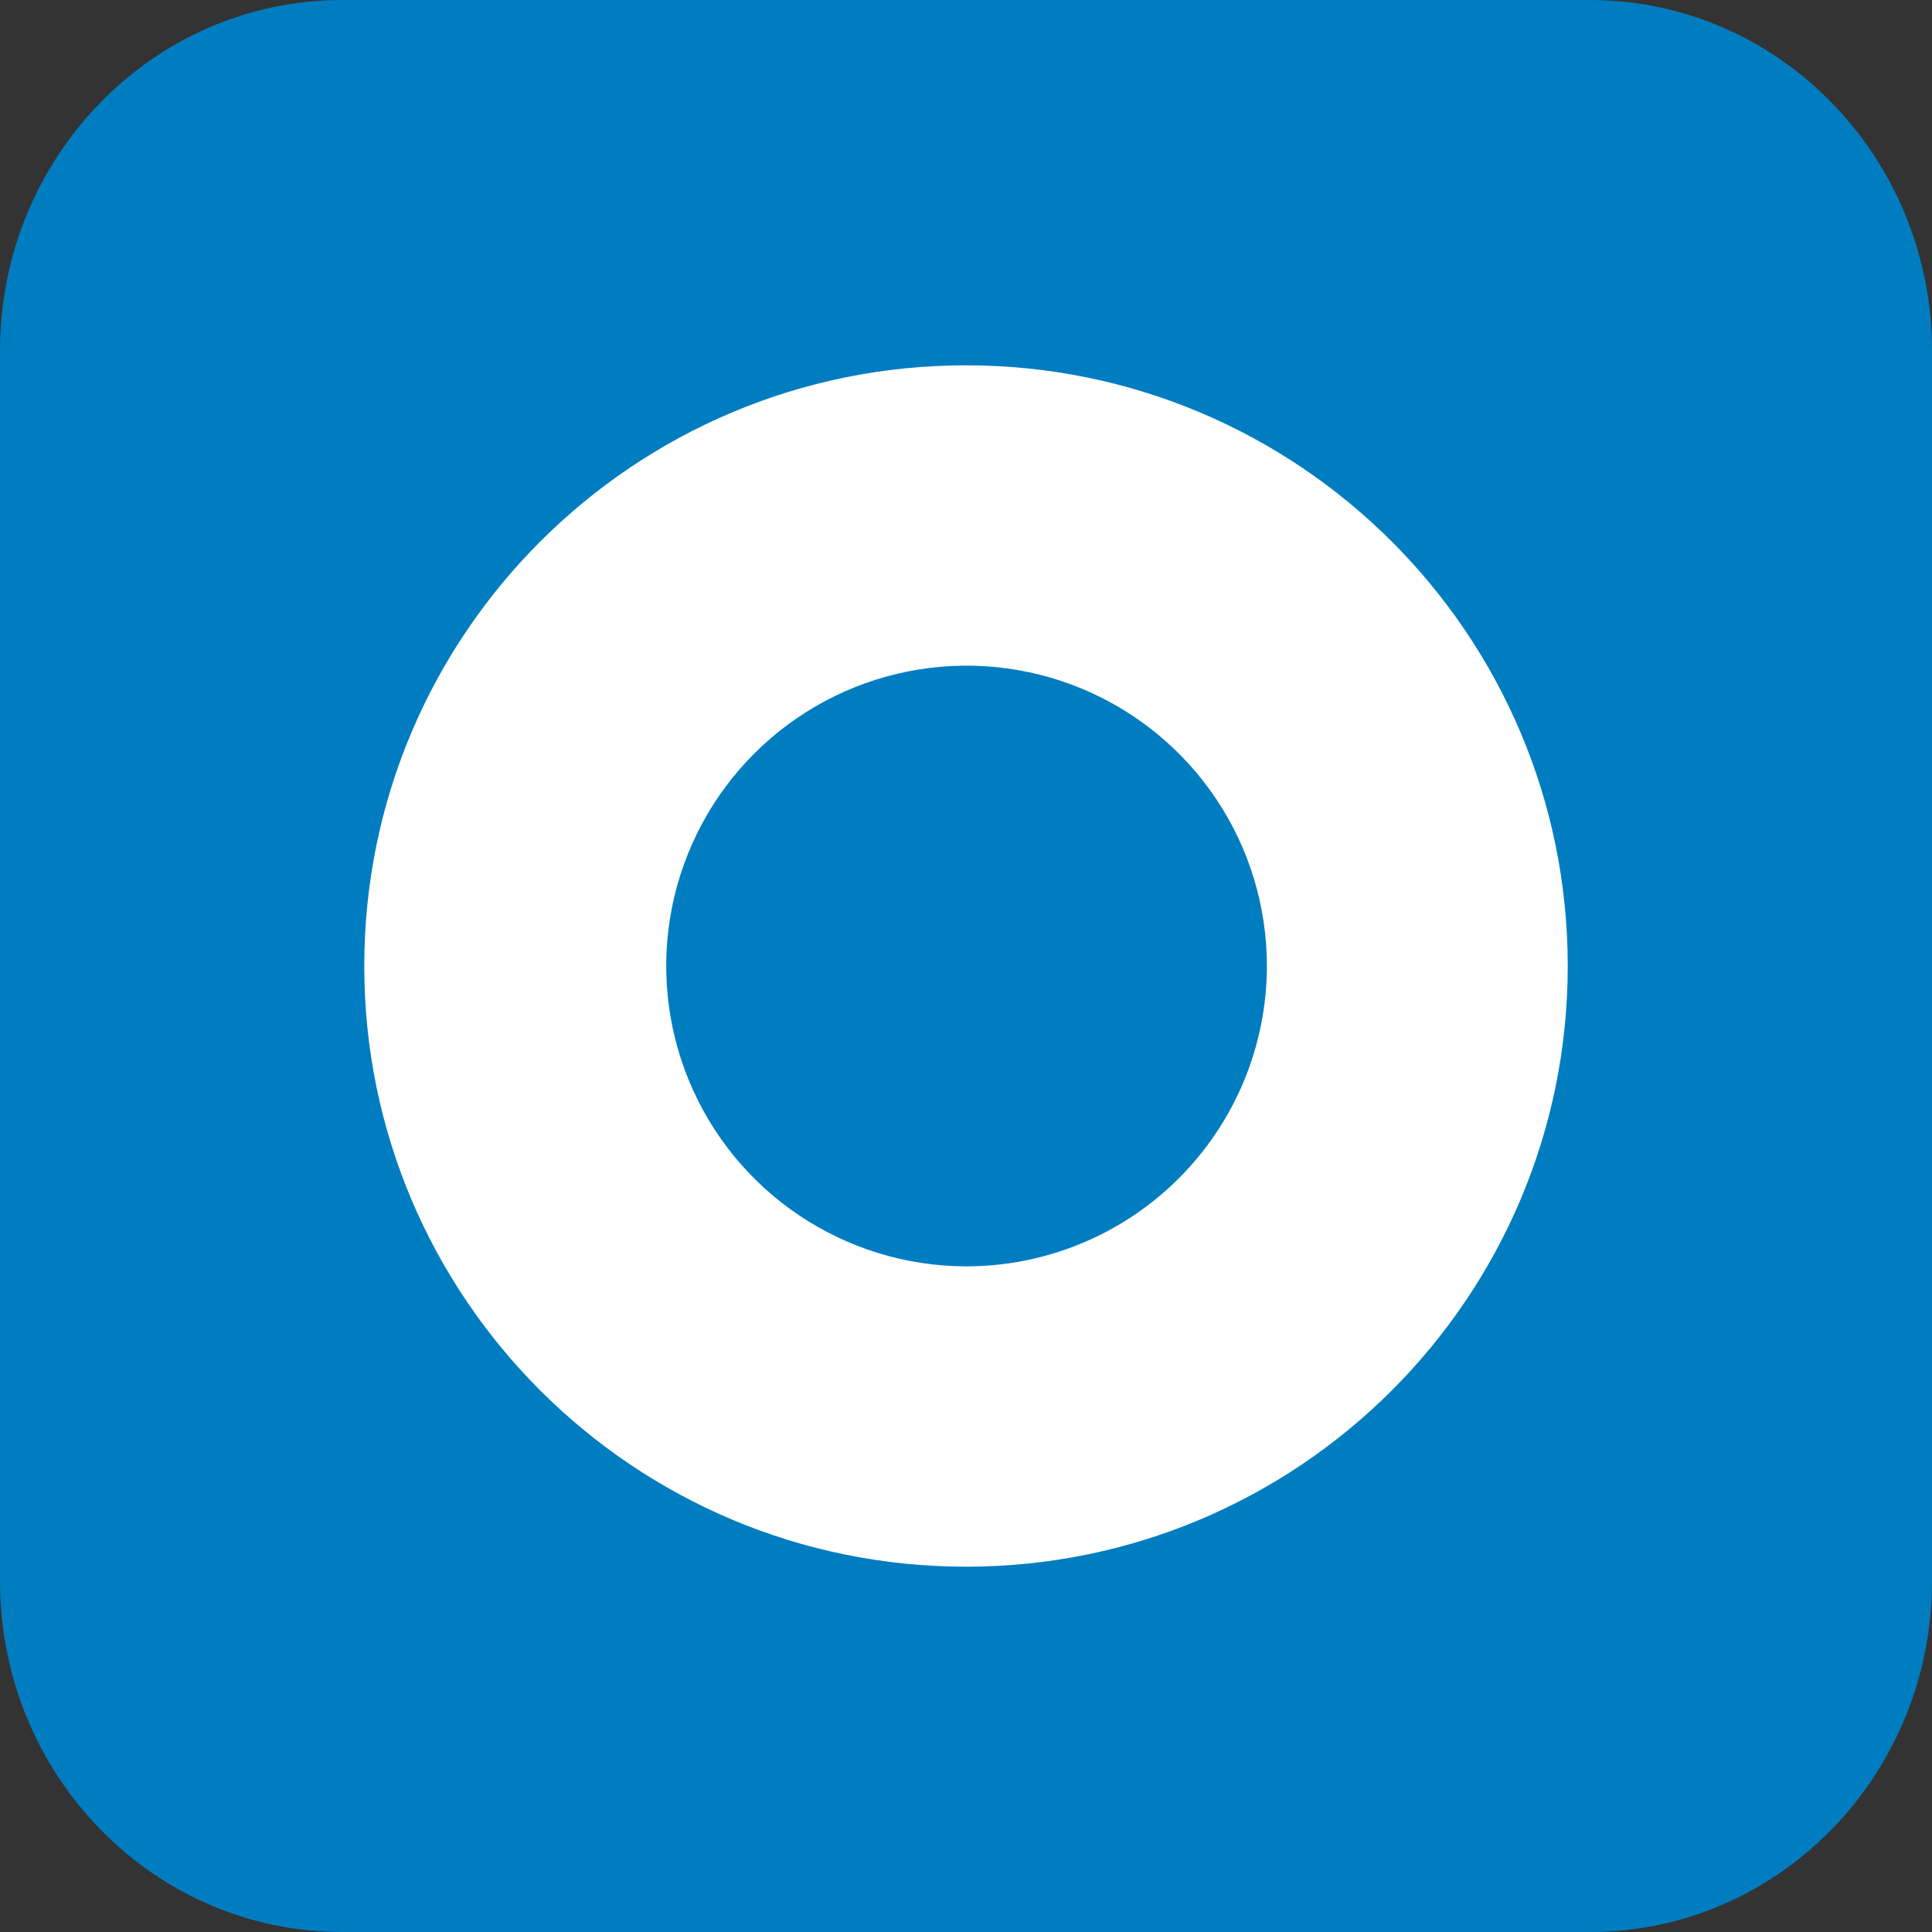
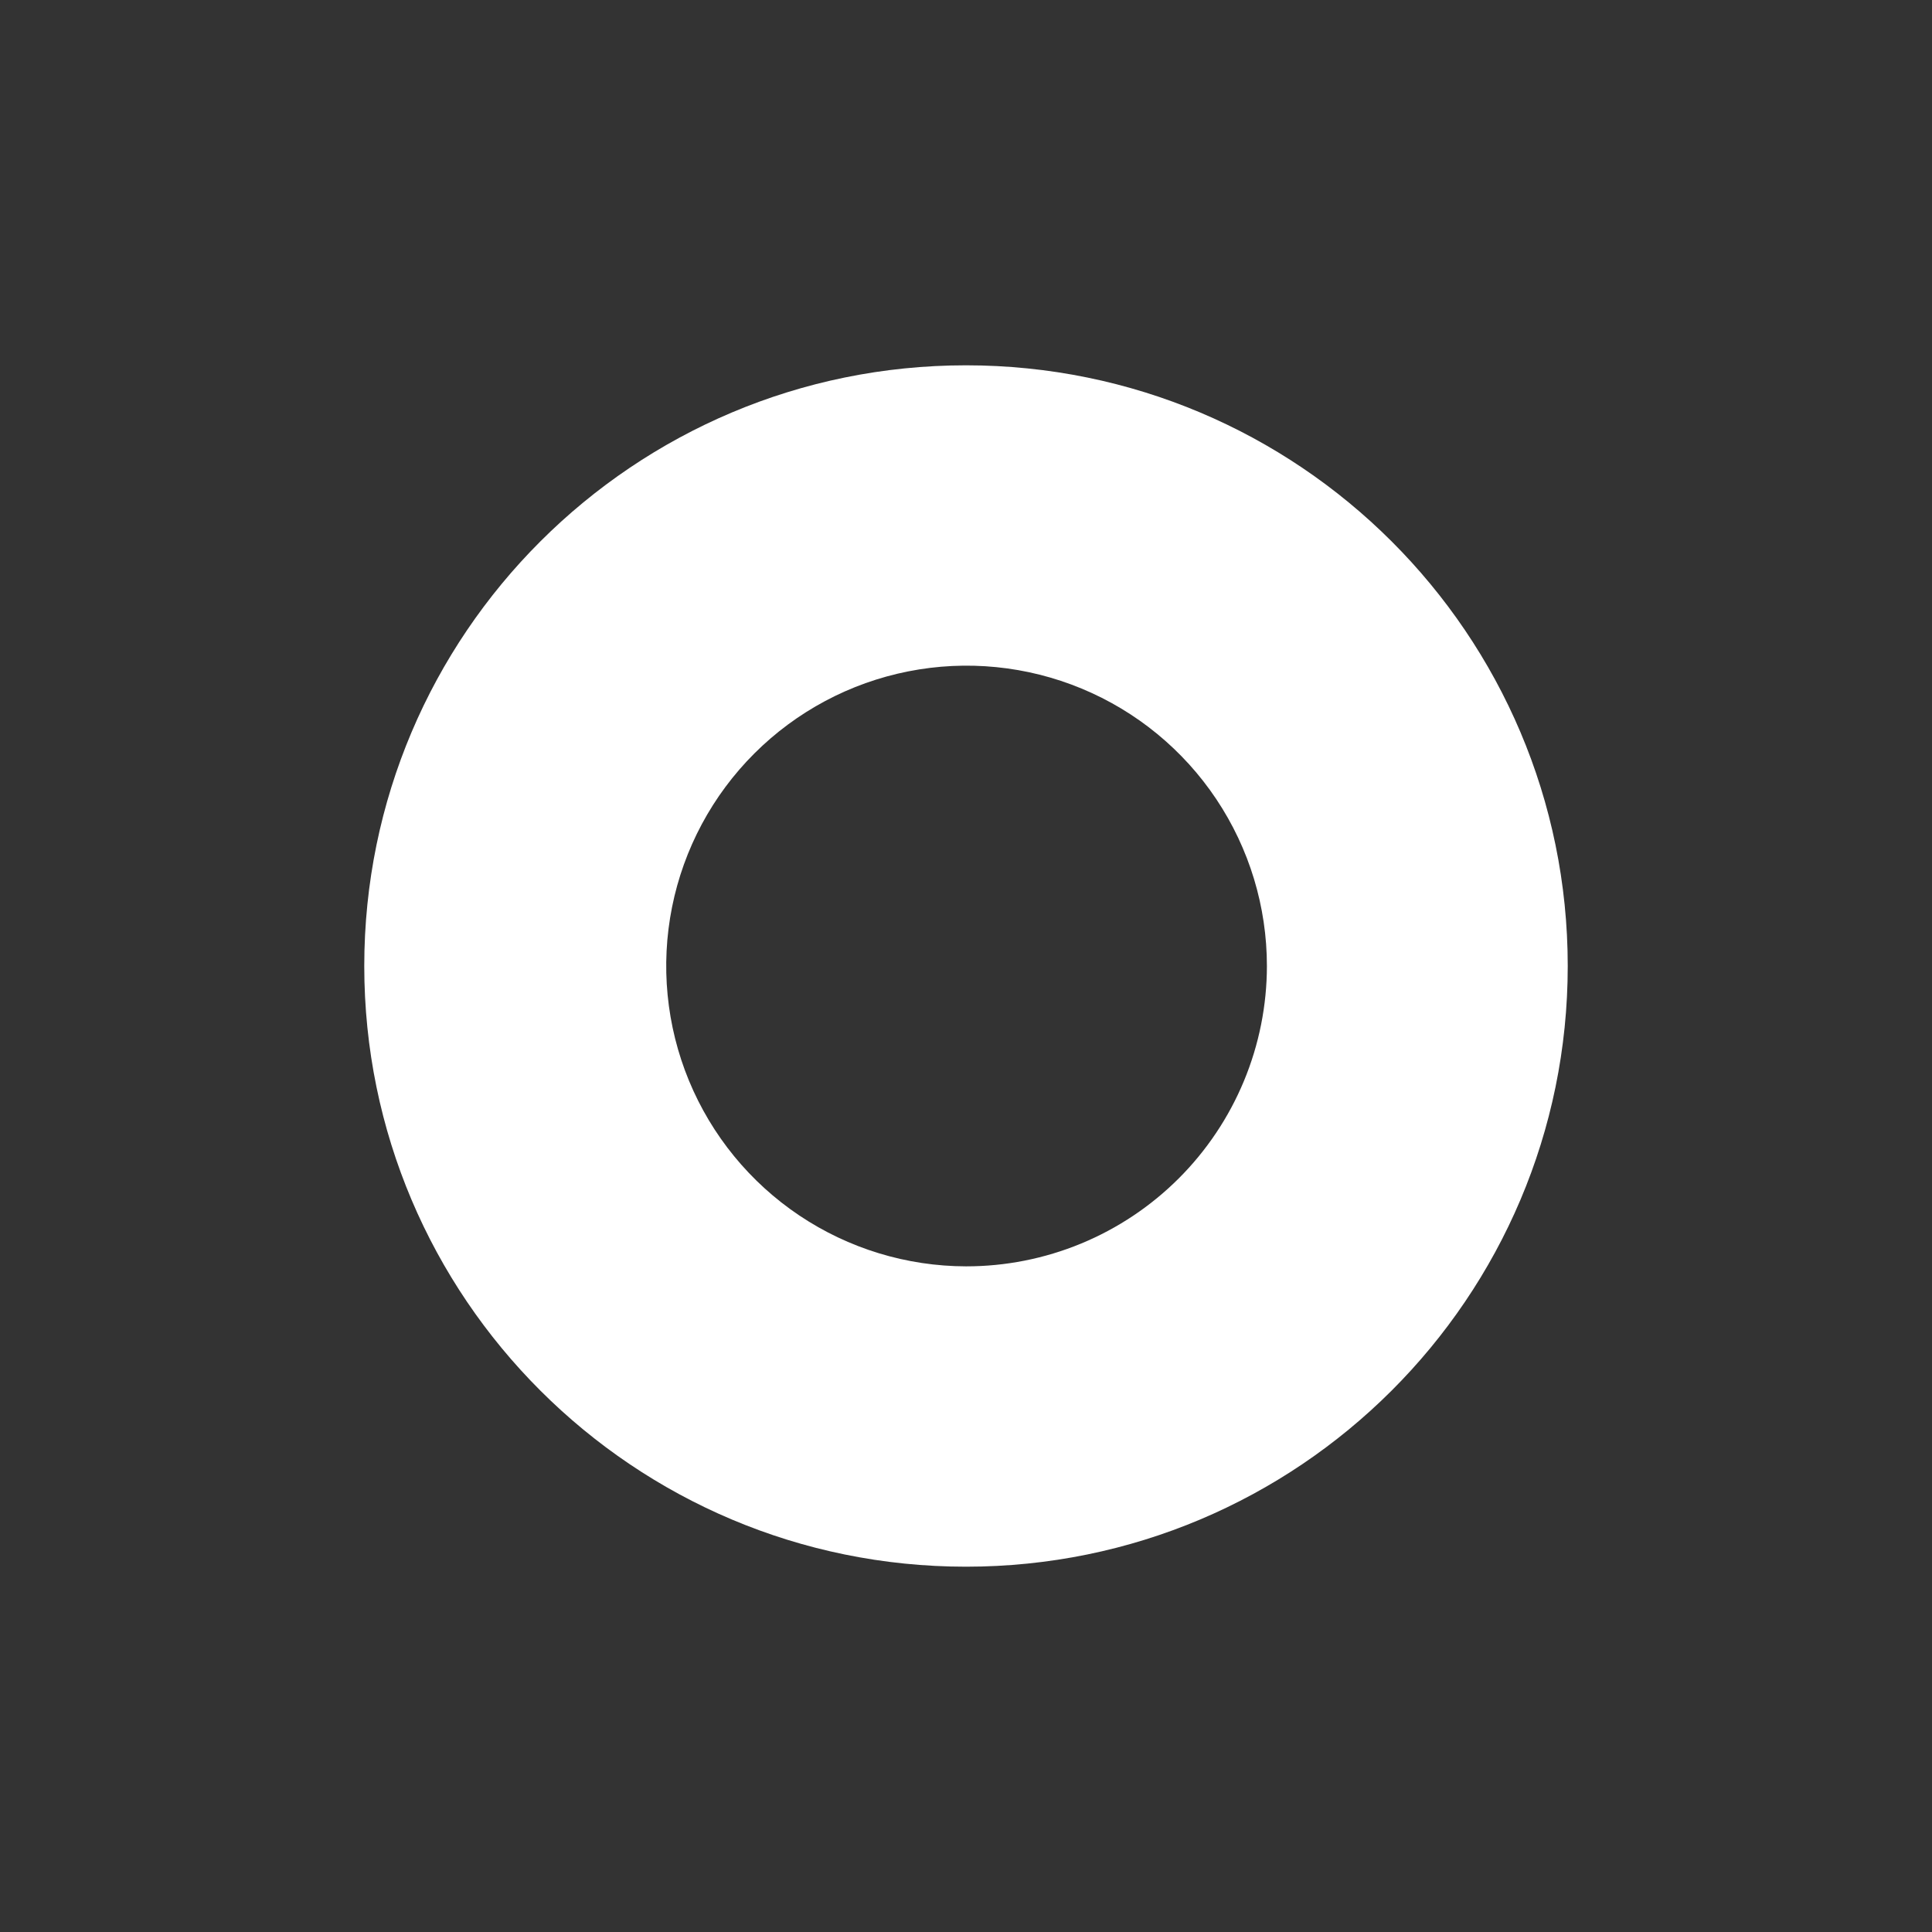
<svg xmlns="http://www.w3.org/2000/svg" width="720" height="720" viewBox="0 0 720 720" fill="none">
  <rect x="0" y="0" width="720" height="720" fill="#333333" stroke="none" />
-   <path d="M592.5 0H127.5C57.084 0 0 58.547 0 130.769V589.231C0 661.453 57.084 720 127.5 720H592.5C662.916 720 720 661.453 720 589.231V130.769C720 58.547 662.916 0 592.5 0Z" fill="#007DC1" />
  <path d="M360 136.141C236.16 136.141 135.75 236.371 135.75 360.001C135.75 483.631 236.16 583.861 360 583.861C483.84 583.861 584.25 483.631 584.25 360.001C584.25 236.371 483.855 136.141 360 136.141ZM360 471.931C337.871 471.889 316.252 465.289 297.872 452.965C279.493 440.641 265.18 423.145 256.74 402.689C248.301 382.233 246.114 359.734 250.456 338.036C254.799 316.337 265.476 296.413 281.138 280.78C296.8 265.148 316.744 254.508 338.451 250.206C360.157 245.904 382.652 248.133 403.092 256.611C423.532 265.089 441.001 279.435 453.291 297.838C465.581 316.24 472.14 337.872 472.14 360.001C472.126 374.713 469.215 389.279 463.572 402.867C457.929 416.454 449.665 428.797 439.252 439.191C428.838 449.584 416.48 457.825 402.882 463.443C389.284 469.06 374.713 471.944 360 471.931Z" fill="white" />
</svg>